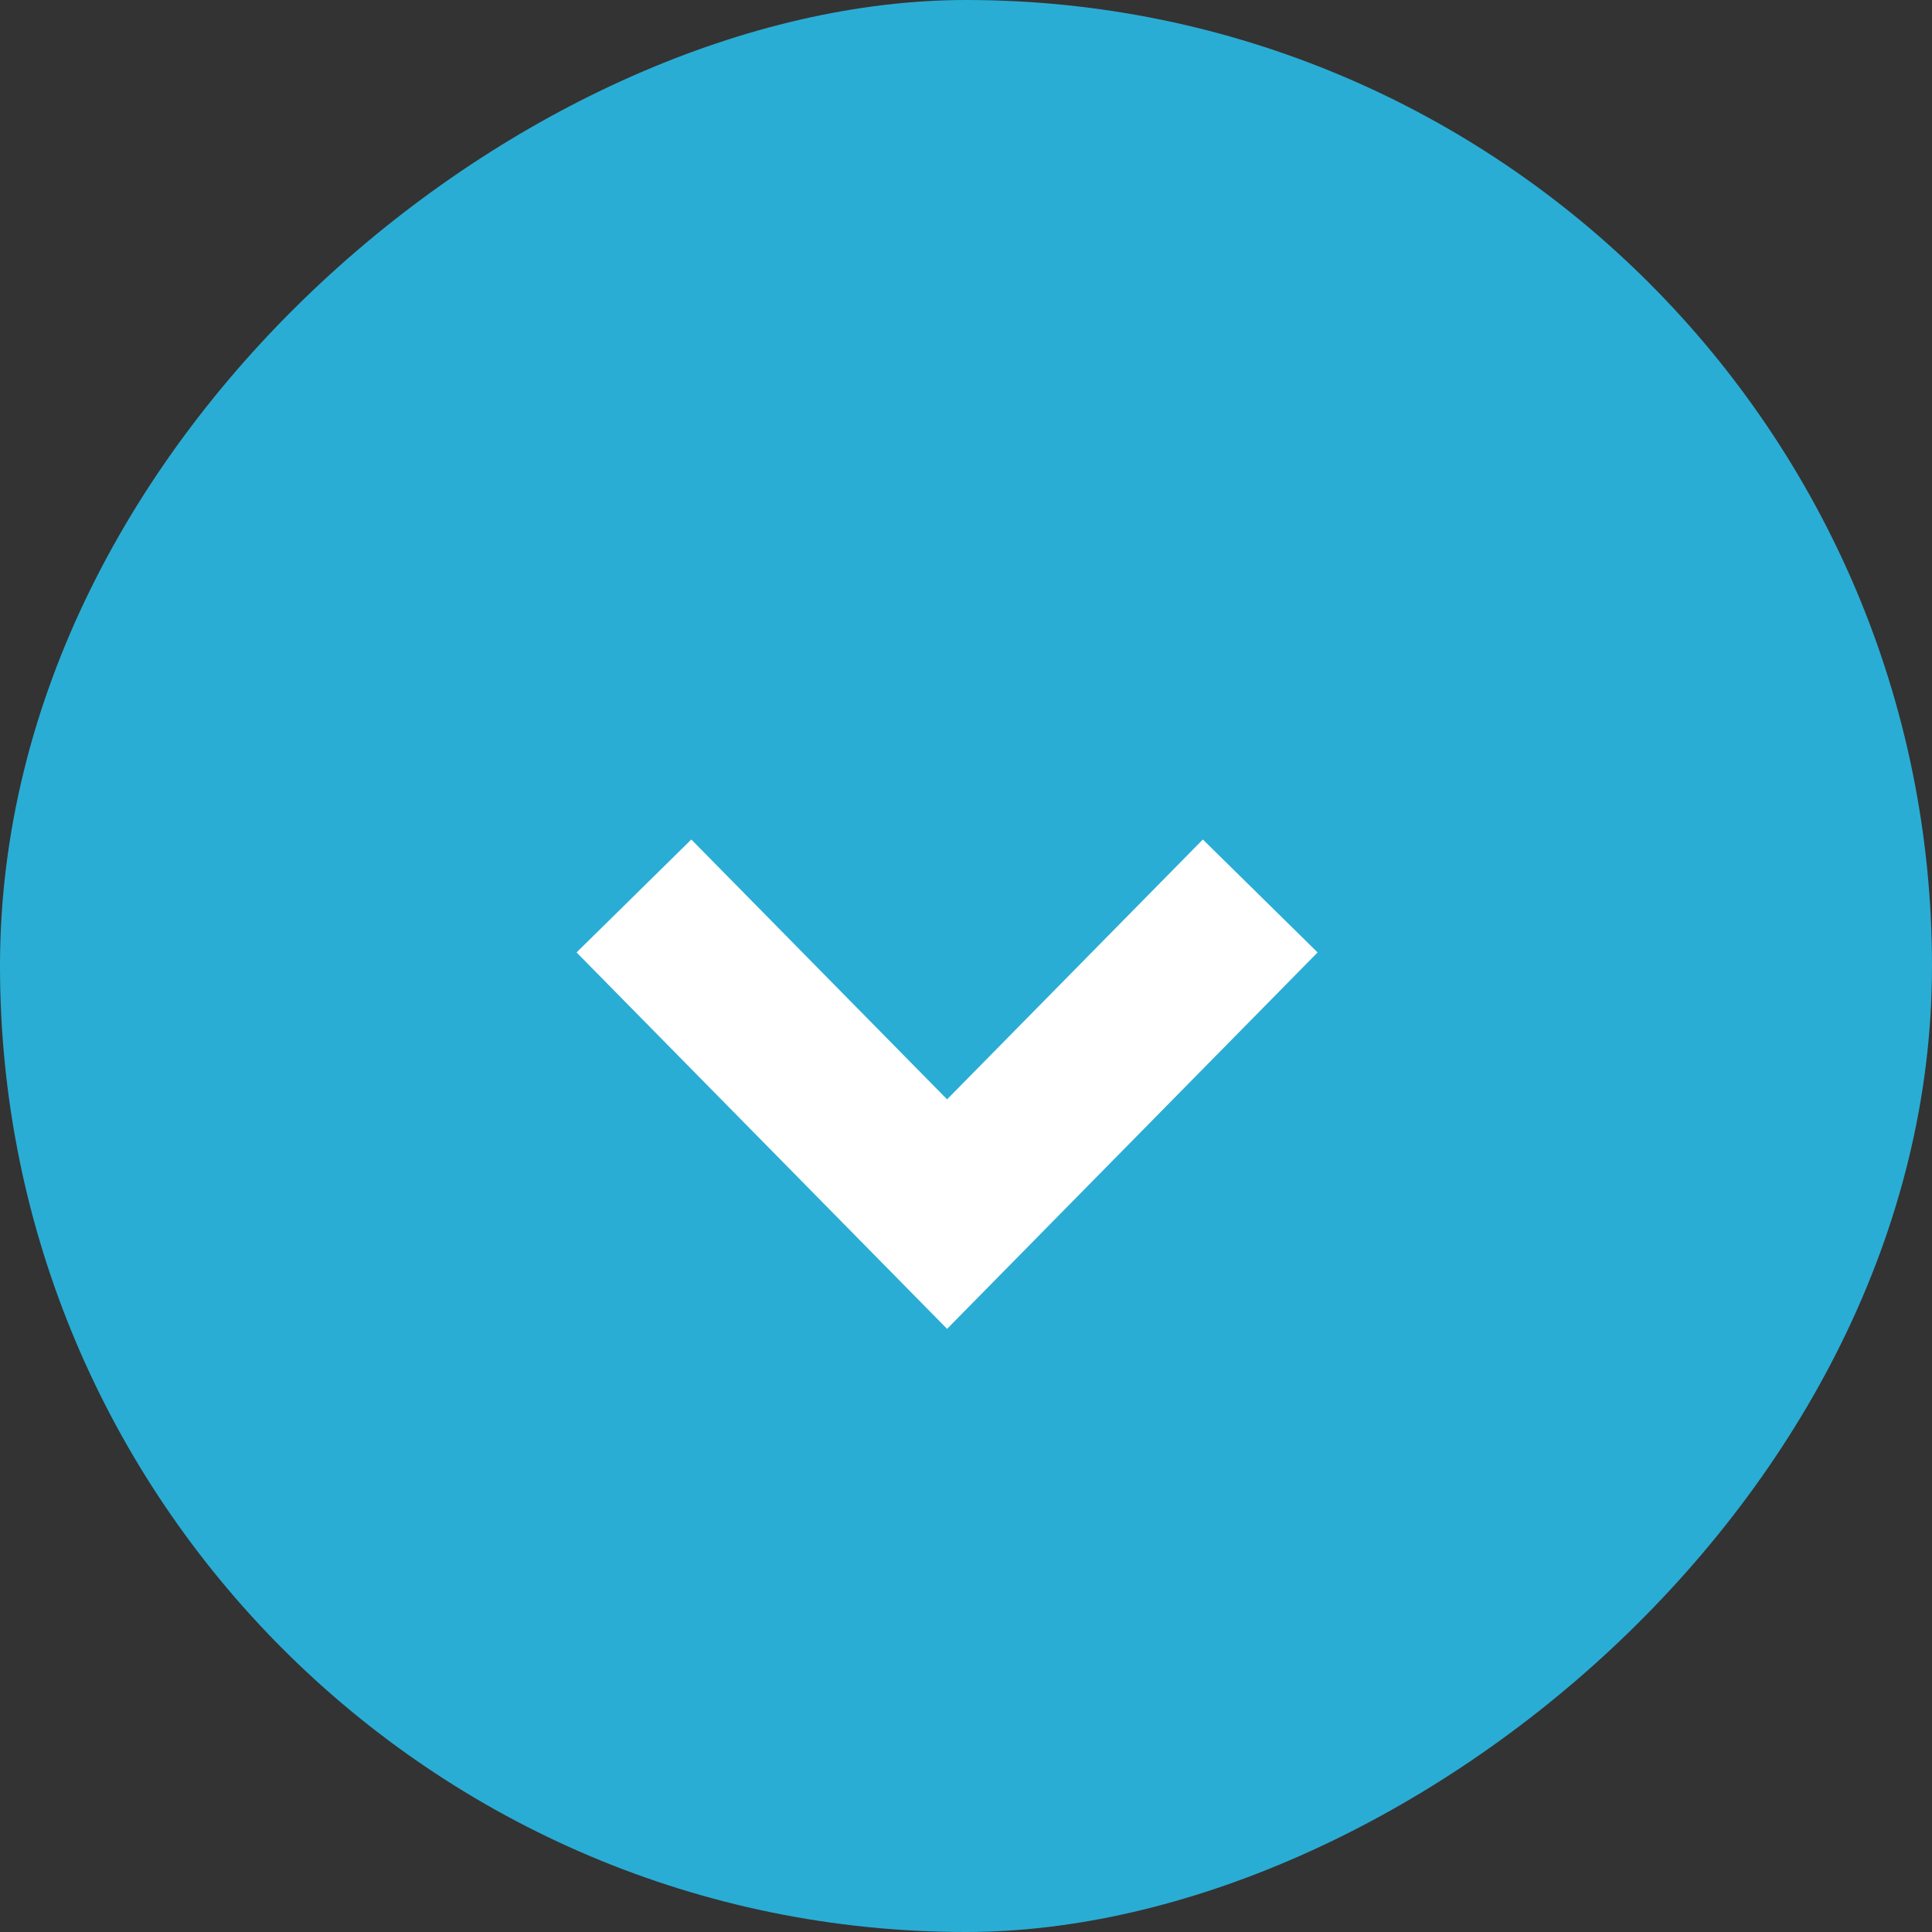
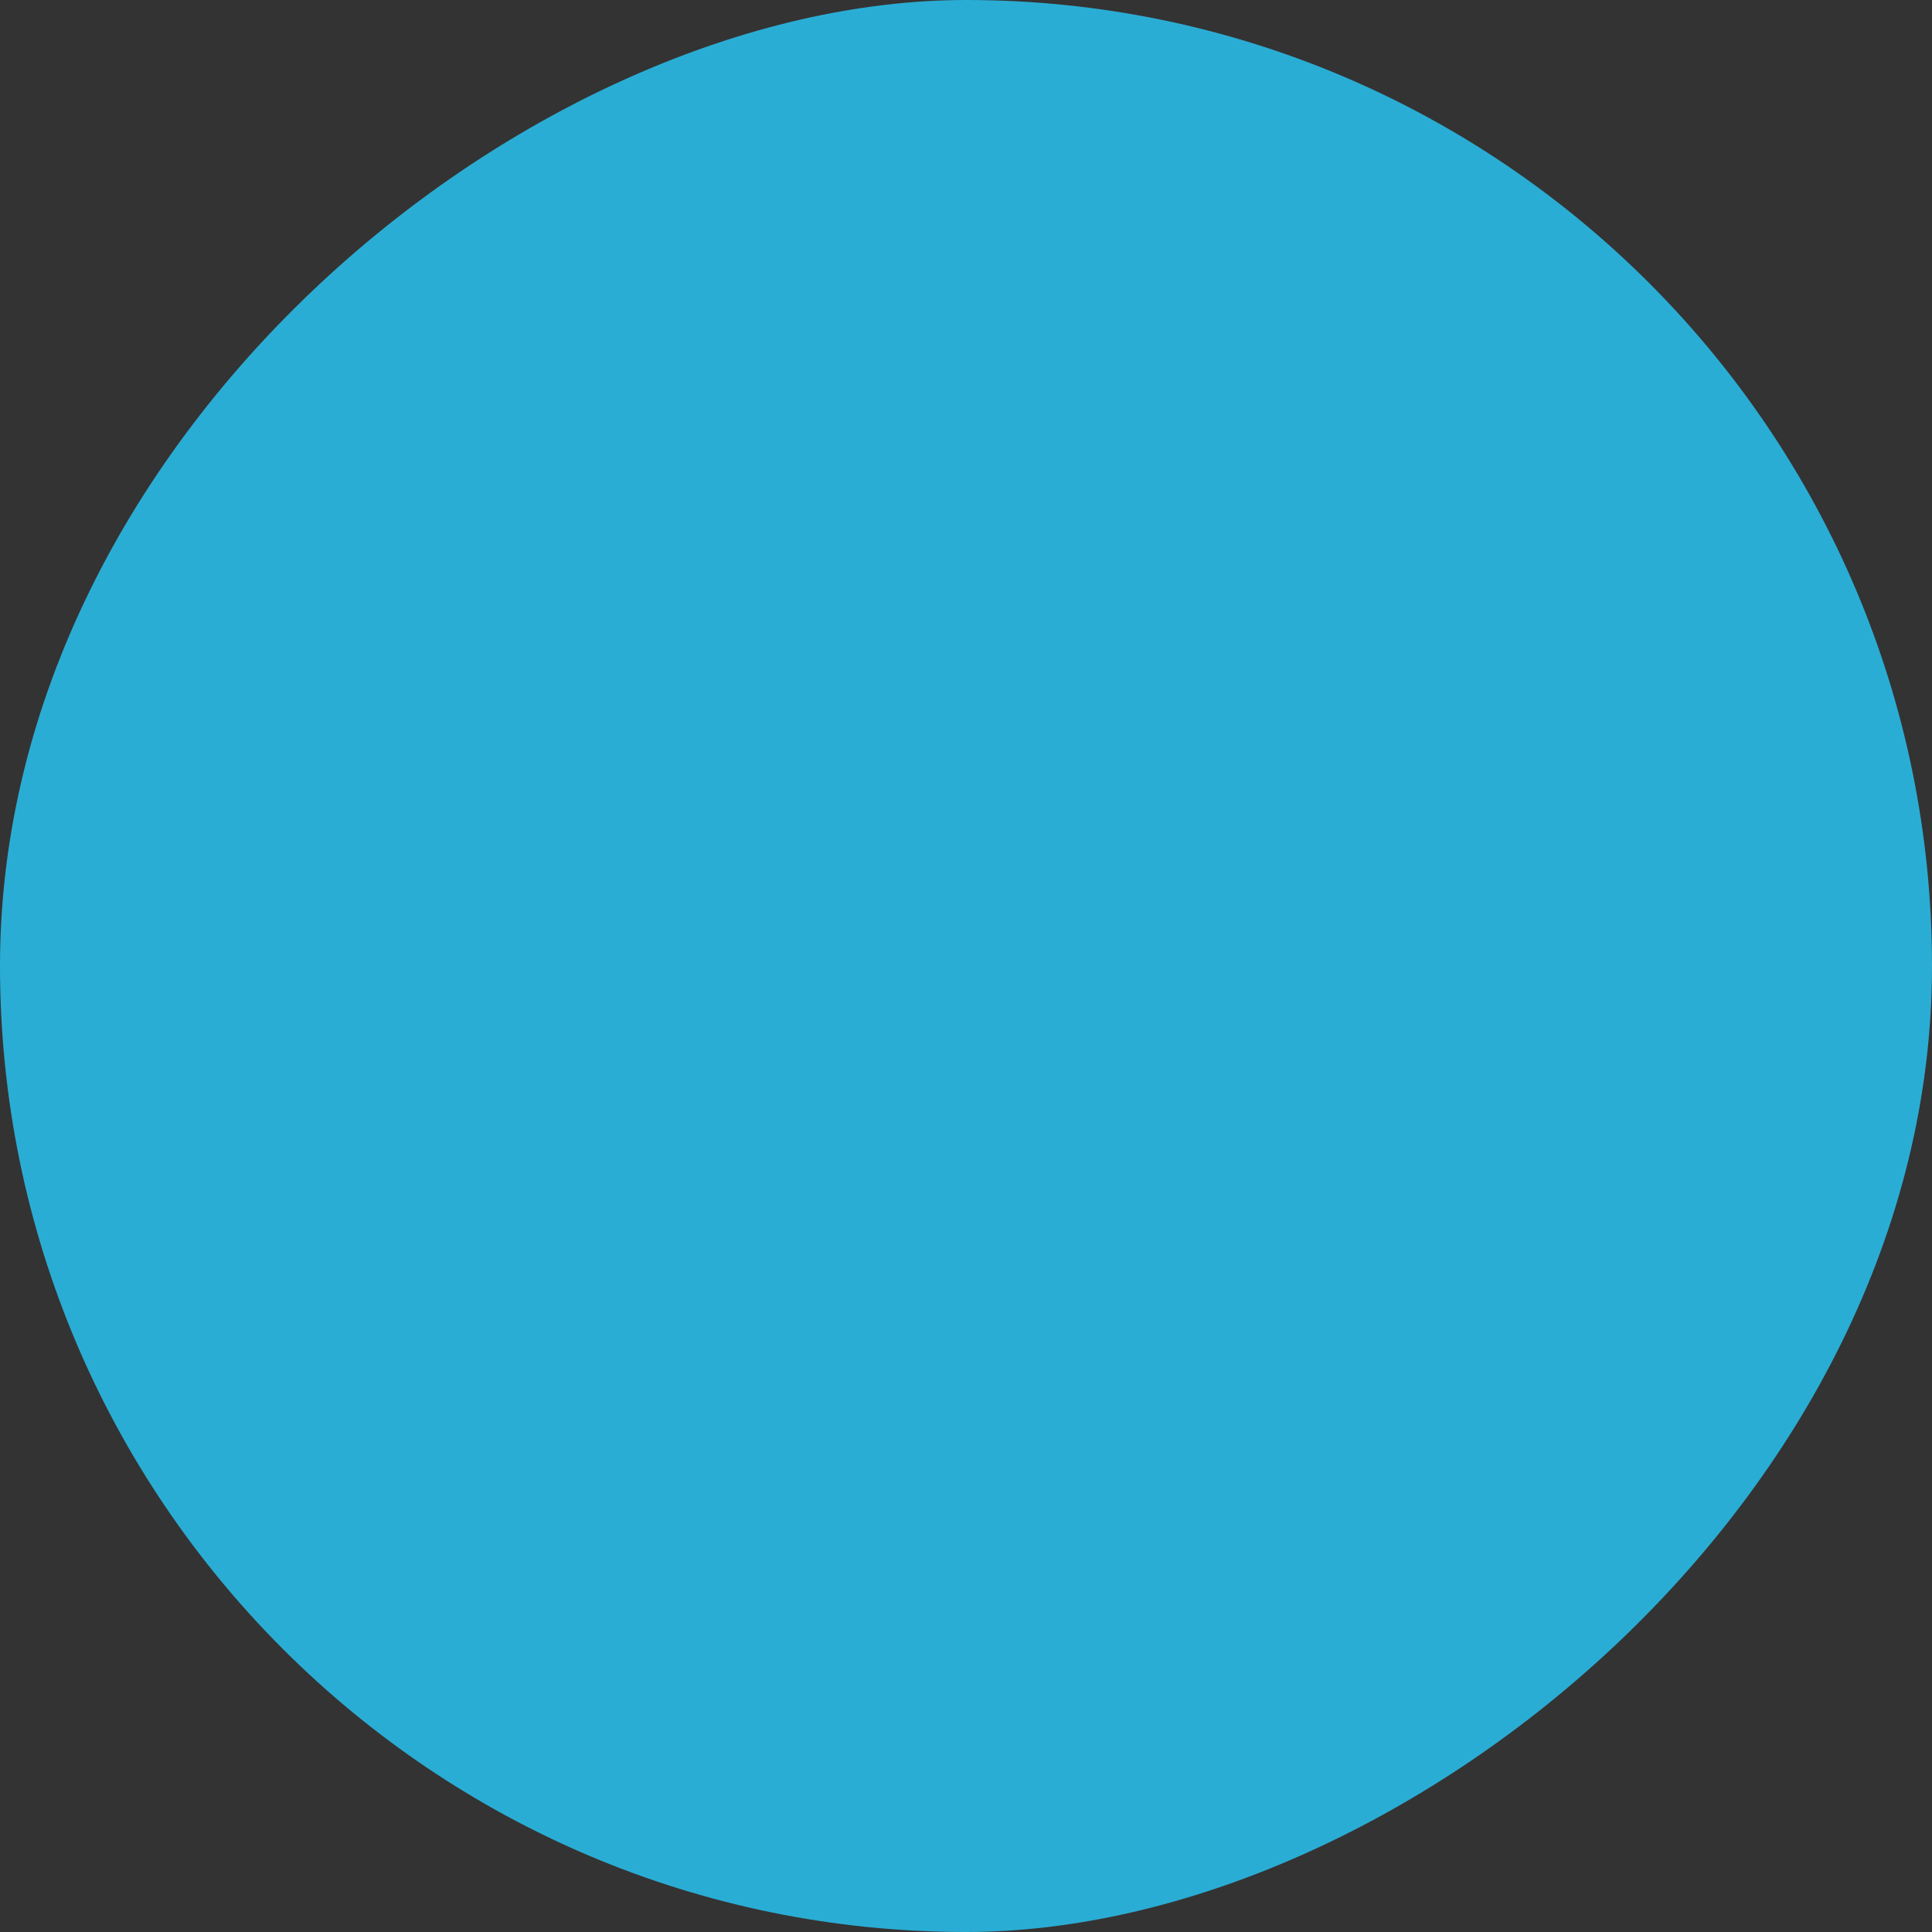
<svg xmlns="http://www.w3.org/2000/svg" width="24" height="24" viewBox="0 0 24 24">
  <rect x="0" y="0" width="24" height="24" fill="#333333" stroke="none" />
  <g id="Navigace" transform="translate(24) rotate(90)">
    <rect id="Frame_1" data-name="Frame 1" width="24" height="24" rx="12" fill="#2aadd4" />
    <g id="arrow_forward_ios_24px">
      <rect id="Rectangle_2933" data-name="Rectangle 2933" width="24" height="24" fill="none" />
-       <path id="Path_5115" data-name="Path 5115" d="M513.9,2489.714l-3.89,3.952-3.89-3.952" transform="translate(-2478.584 522.245) rotate(-90)" fill="none" stroke="#fff" stroke-width="2" />
    </g>
  </g>
</svg>